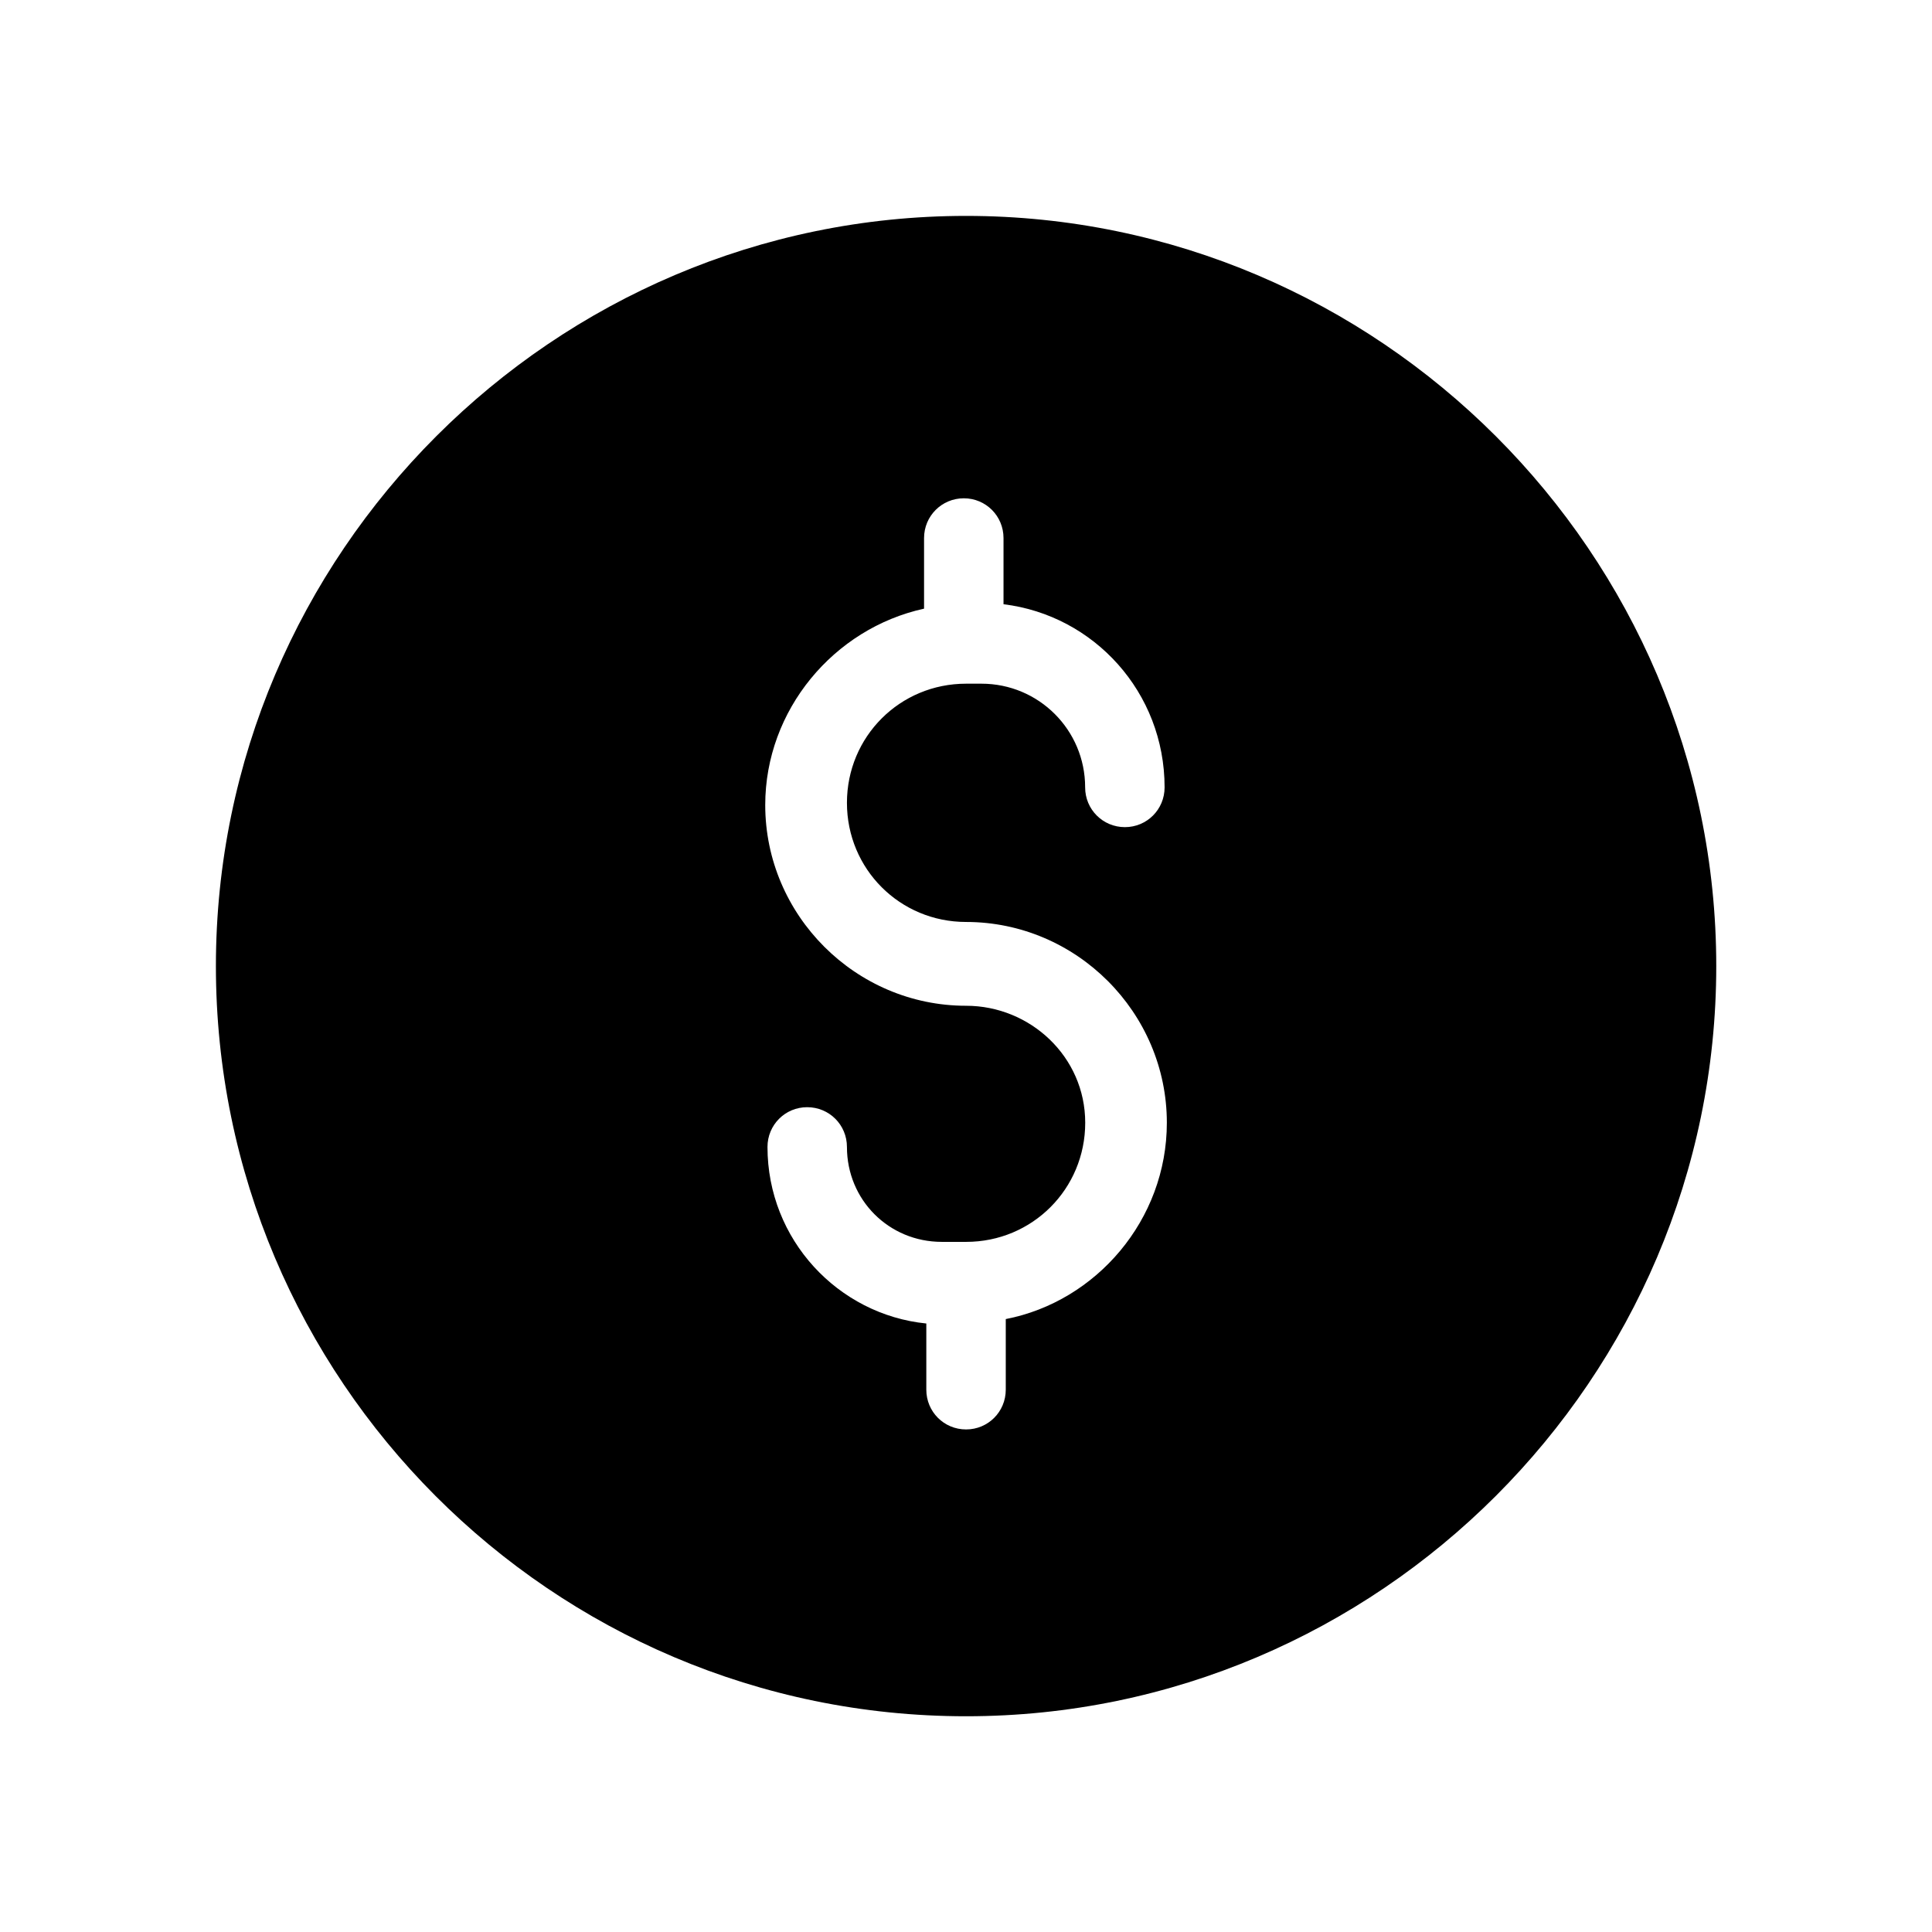
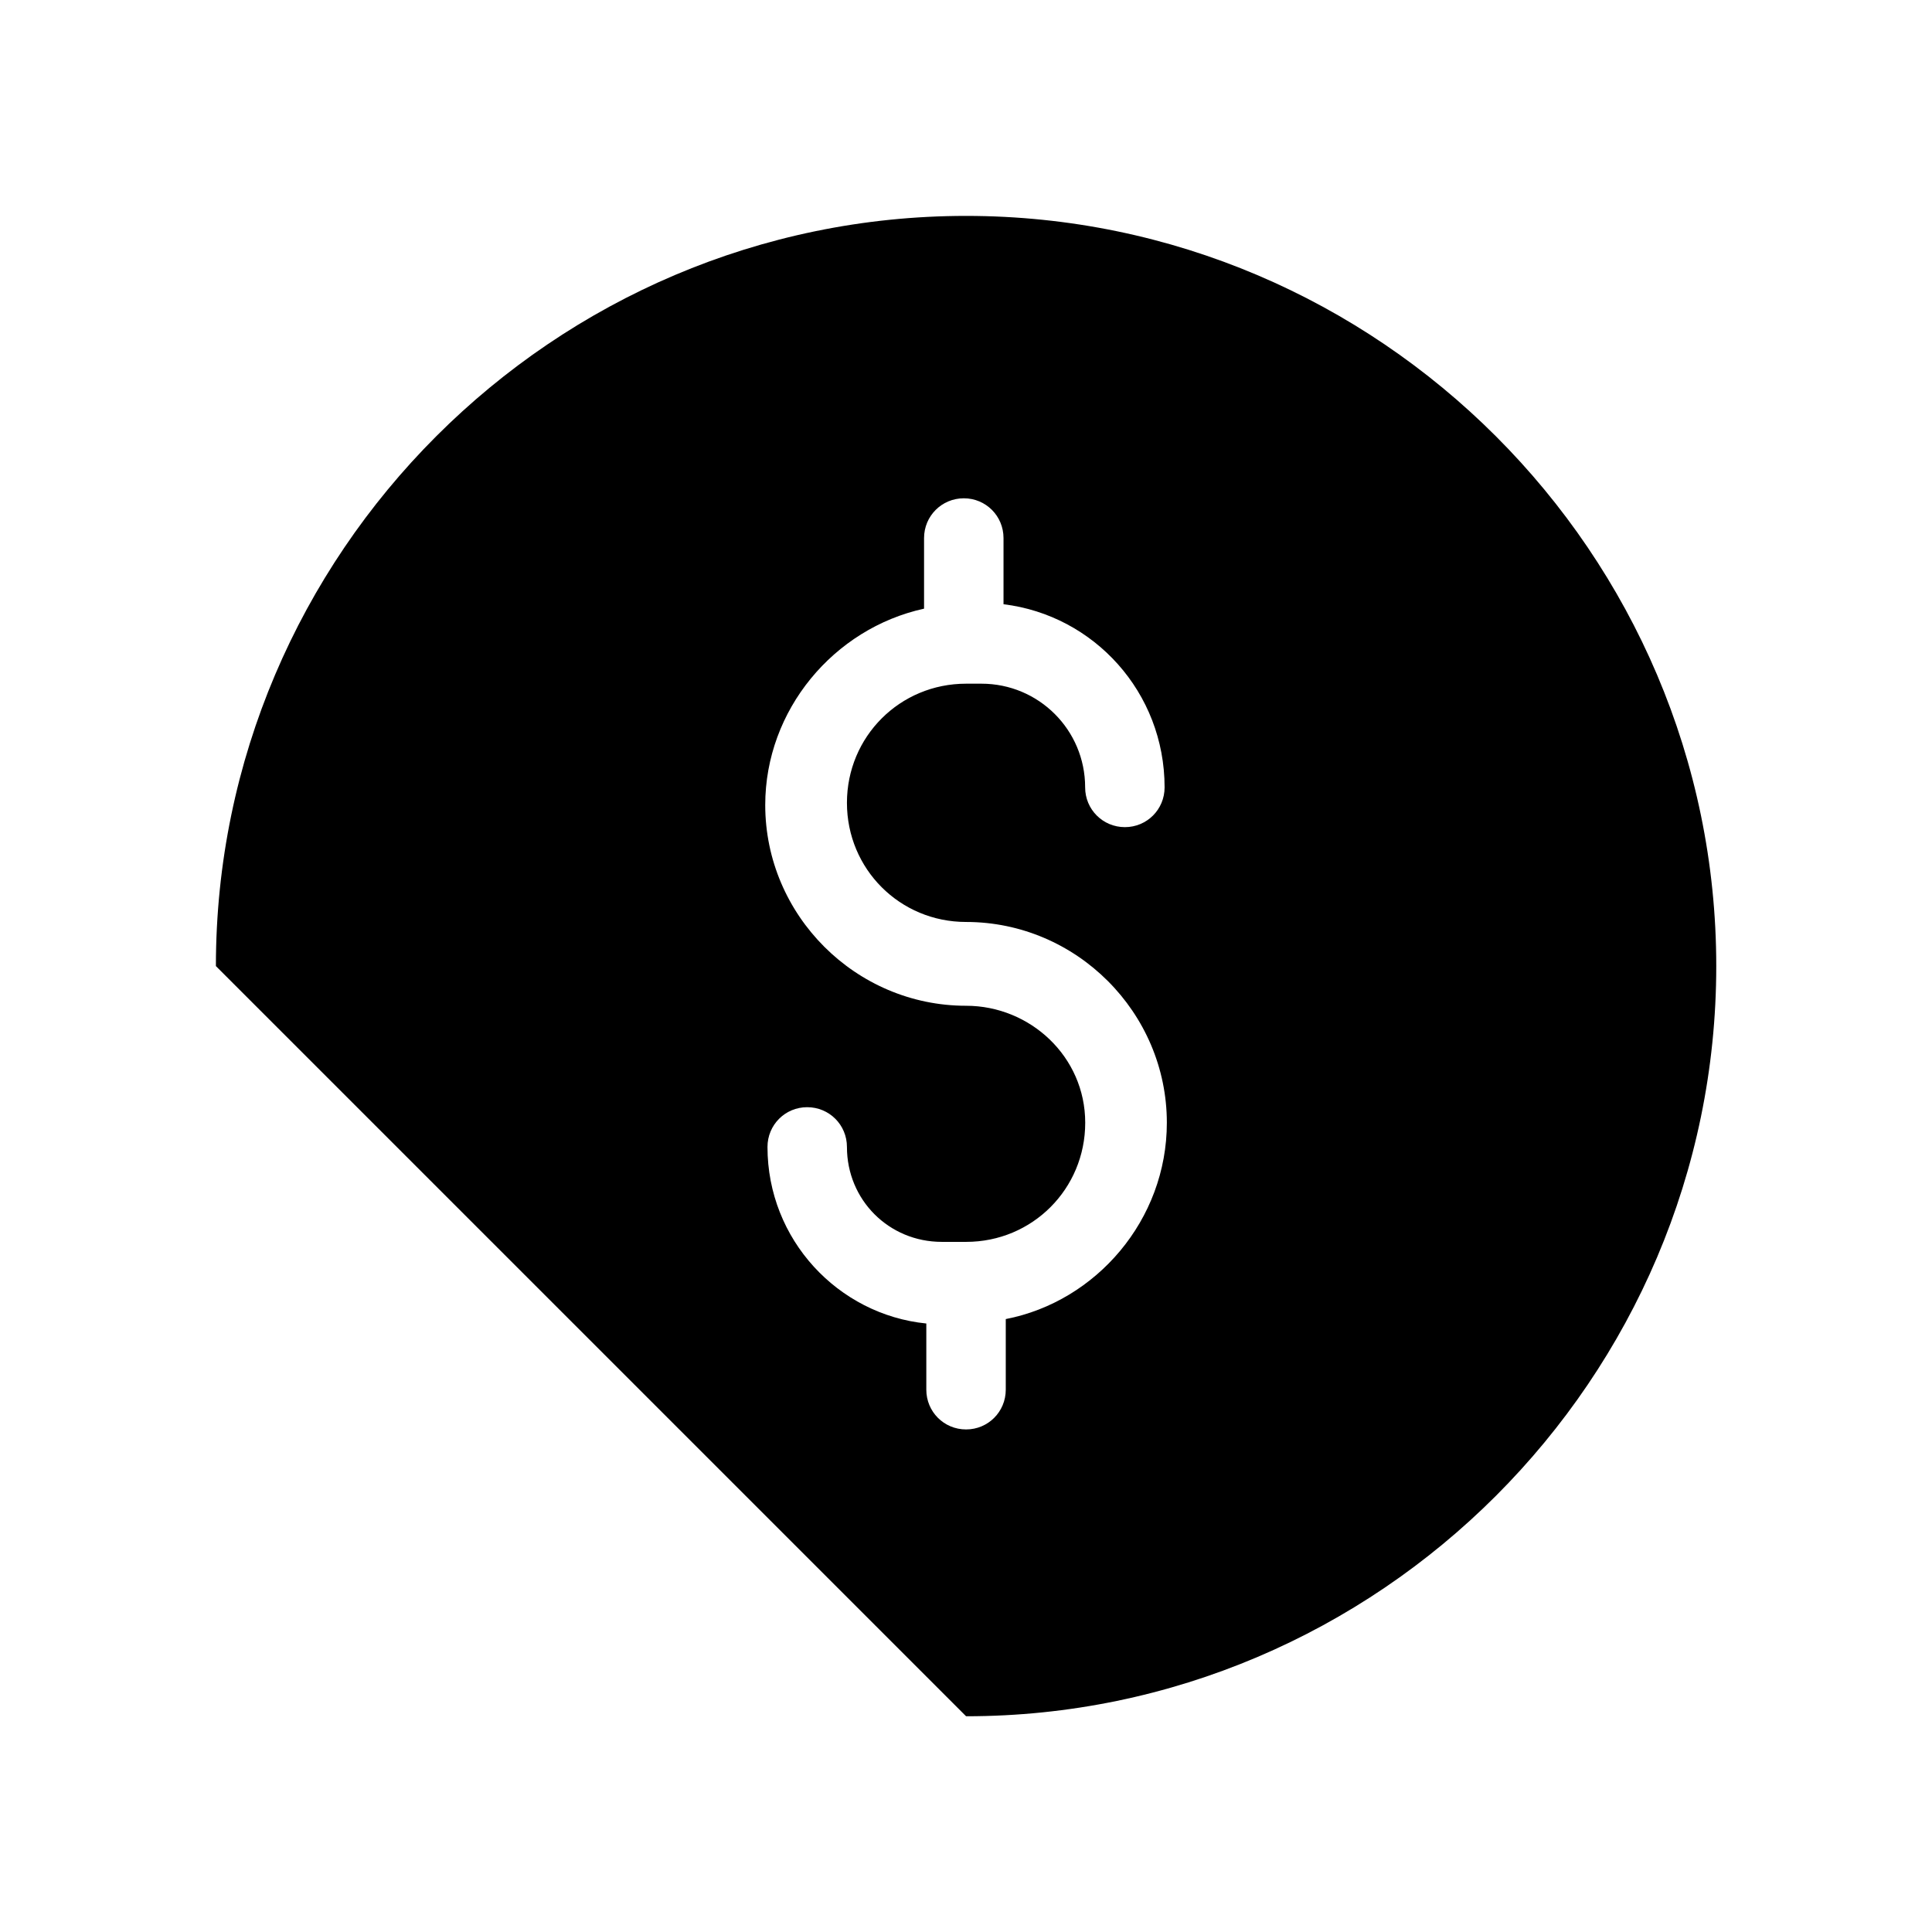
<svg xmlns="http://www.w3.org/2000/svg" width="24" height="24" viewBox="0 0 24 24" fill="none">
-   <path d="M12.001 21.32C17.126 21.32 21.32 17.126 21.32 12.001C21.32 6.875 17.126 2.682 12.001 2.682C6.875 2.682 2.682 6.875 2.682 12.001C2.682 17.126 6.849 21.32 12.001 21.32ZM12.001 12.494C10.63 12.494 9.506 11.37 9.506 10C9.506 8.821 10.356 7.807 11.479 7.561V6.684C11.479 6.41 11.699 6.19 11.973 6.19C12.247 6.19 12.466 6.41 12.466 6.684V7.506C13.591 7.643 14.467 8.602 14.467 9.781C14.467 10.055 14.248 10.275 13.974 10.275C13.7 10.275 13.48 10.055 13.48 9.781C13.48 9.068 12.904 8.493 12.192 8.493H12.001C11.178 8.493 10.521 9.151 10.521 9.973C10.521 10.795 11.178 11.453 12.001 11.453C13.371 11.453 14.495 12.577 14.495 13.947C14.495 15.153 13.618 16.168 12.494 16.386V17.263C12.494 17.537 12.275 17.757 12.001 17.757C11.726 17.757 11.507 17.537 11.507 17.263V16.441C10.411 16.331 9.534 15.399 9.534 14.248C9.534 13.974 9.753 13.754 10.027 13.754C10.302 13.754 10.521 13.974 10.521 14.248C10.521 14.905 11.041 15.427 11.7 15.427H12.002C12.824 15.427 13.481 14.769 13.481 13.947C13.481 13.125 12.796 12.494 12.001 12.494Z" fill="black" />
+   <path d="M12.001 21.32C17.126 21.32 21.32 17.126 21.32 12.001C21.32 6.875 17.126 2.682 12.001 2.682C6.875 2.682 2.682 6.875 2.682 12.001ZM12.001 12.494C10.63 12.494 9.506 11.37 9.506 10C9.506 8.821 10.356 7.807 11.479 7.561V6.684C11.479 6.41 11.699 6.19 11.973 6.19C12.247 6.19 12.466 6.41 12.466 6.684V7.506C13.591 7.643 14.467 8.602 14.467 9.781C14.467 10.055 14.248 10.275 13.974 10.275C13.7 10.275 13.48 10.055 13.48 9.781C13.48 9.068 12.904 8.493 12.192 8.493H12.001C11.178 8.493 10.521 9.151 10.521 9.973C10.521 10.795 11.178 11.453 12.001 11.453C13.371 11.453 14.495 12.577 14.495 13.947C14.495 15.153 13.618 16.168 12.494 16.386V17.263C12.494 17.537 12.275 17.757 12.001 17.757C11.726 17.757 11.507 17.537 11.507 17.263V16.441C10.411 16.331 9.534 15.399 9.534 14.248C9.534 13.974 9.753 13.754 10.027 13.754C10.302 13.754 10.521 13.974 10.521 14.248C10.521 14.905 11.041 15.427 11.7 15.427H12.002C12.824 15.427 13.481 14.769 13.481 13.947C13.481 13.125 12.796 12.494 12.001 12.494Z" fill="black" />
</svg>